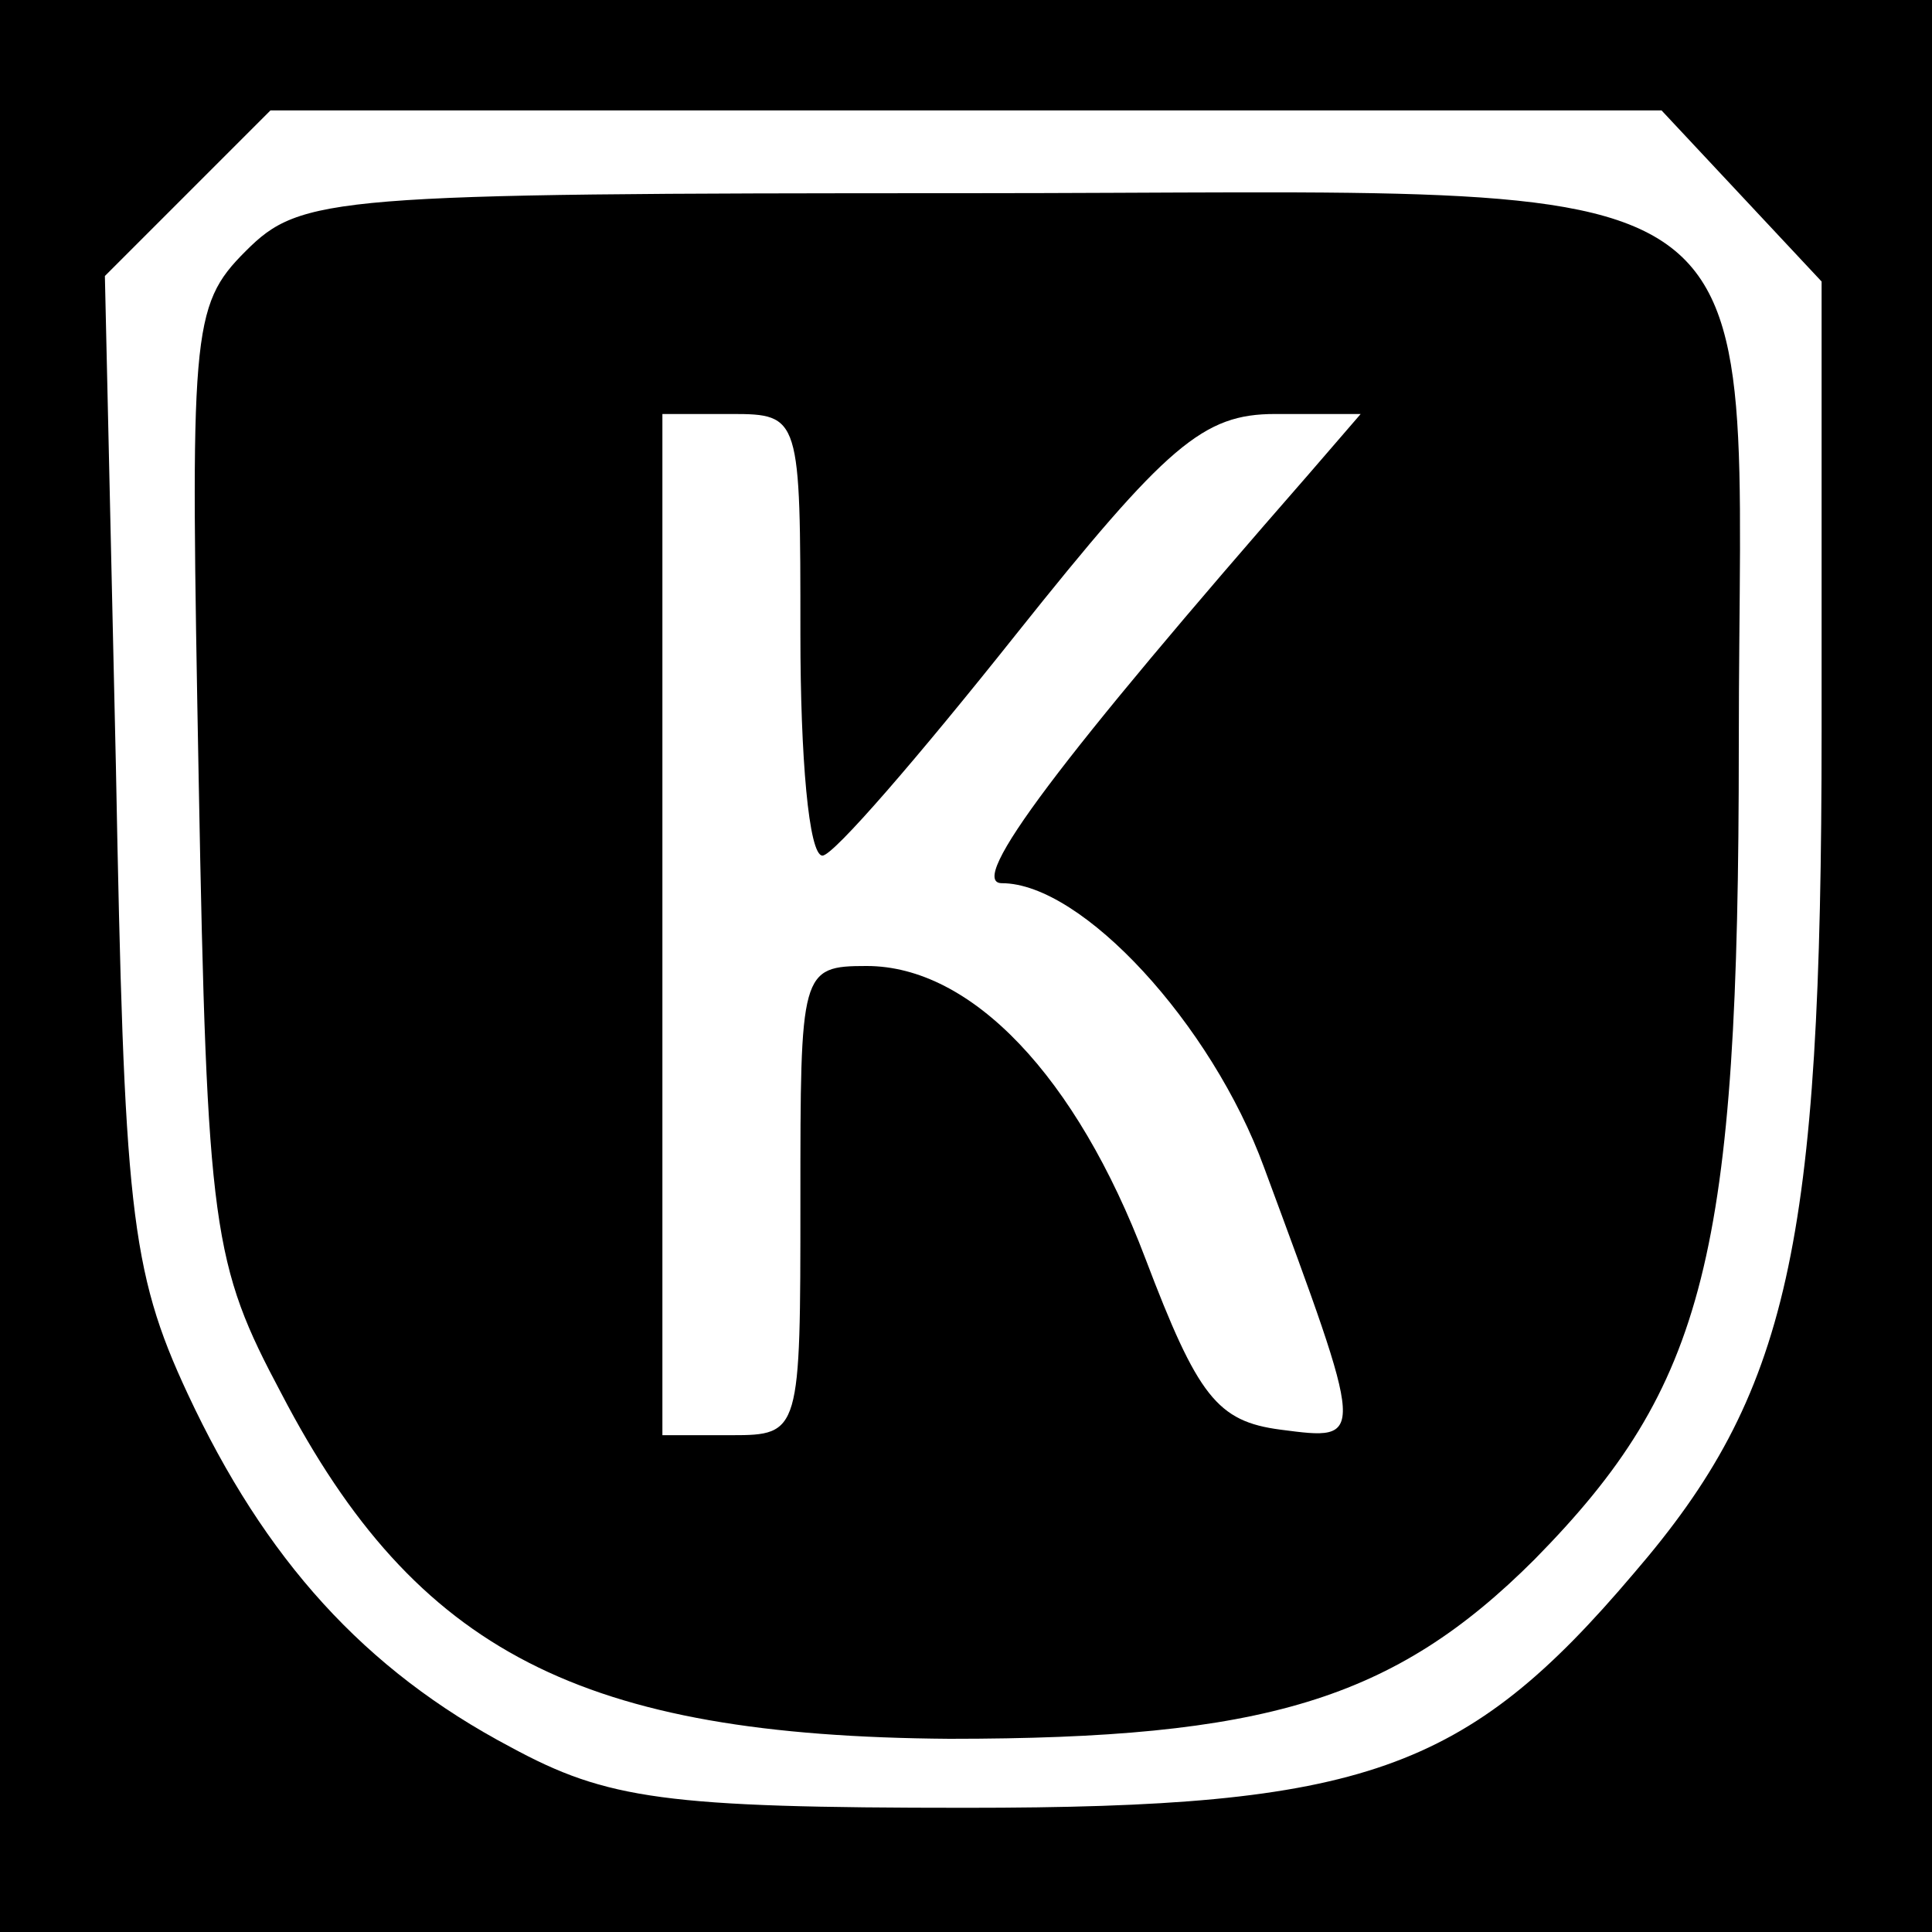
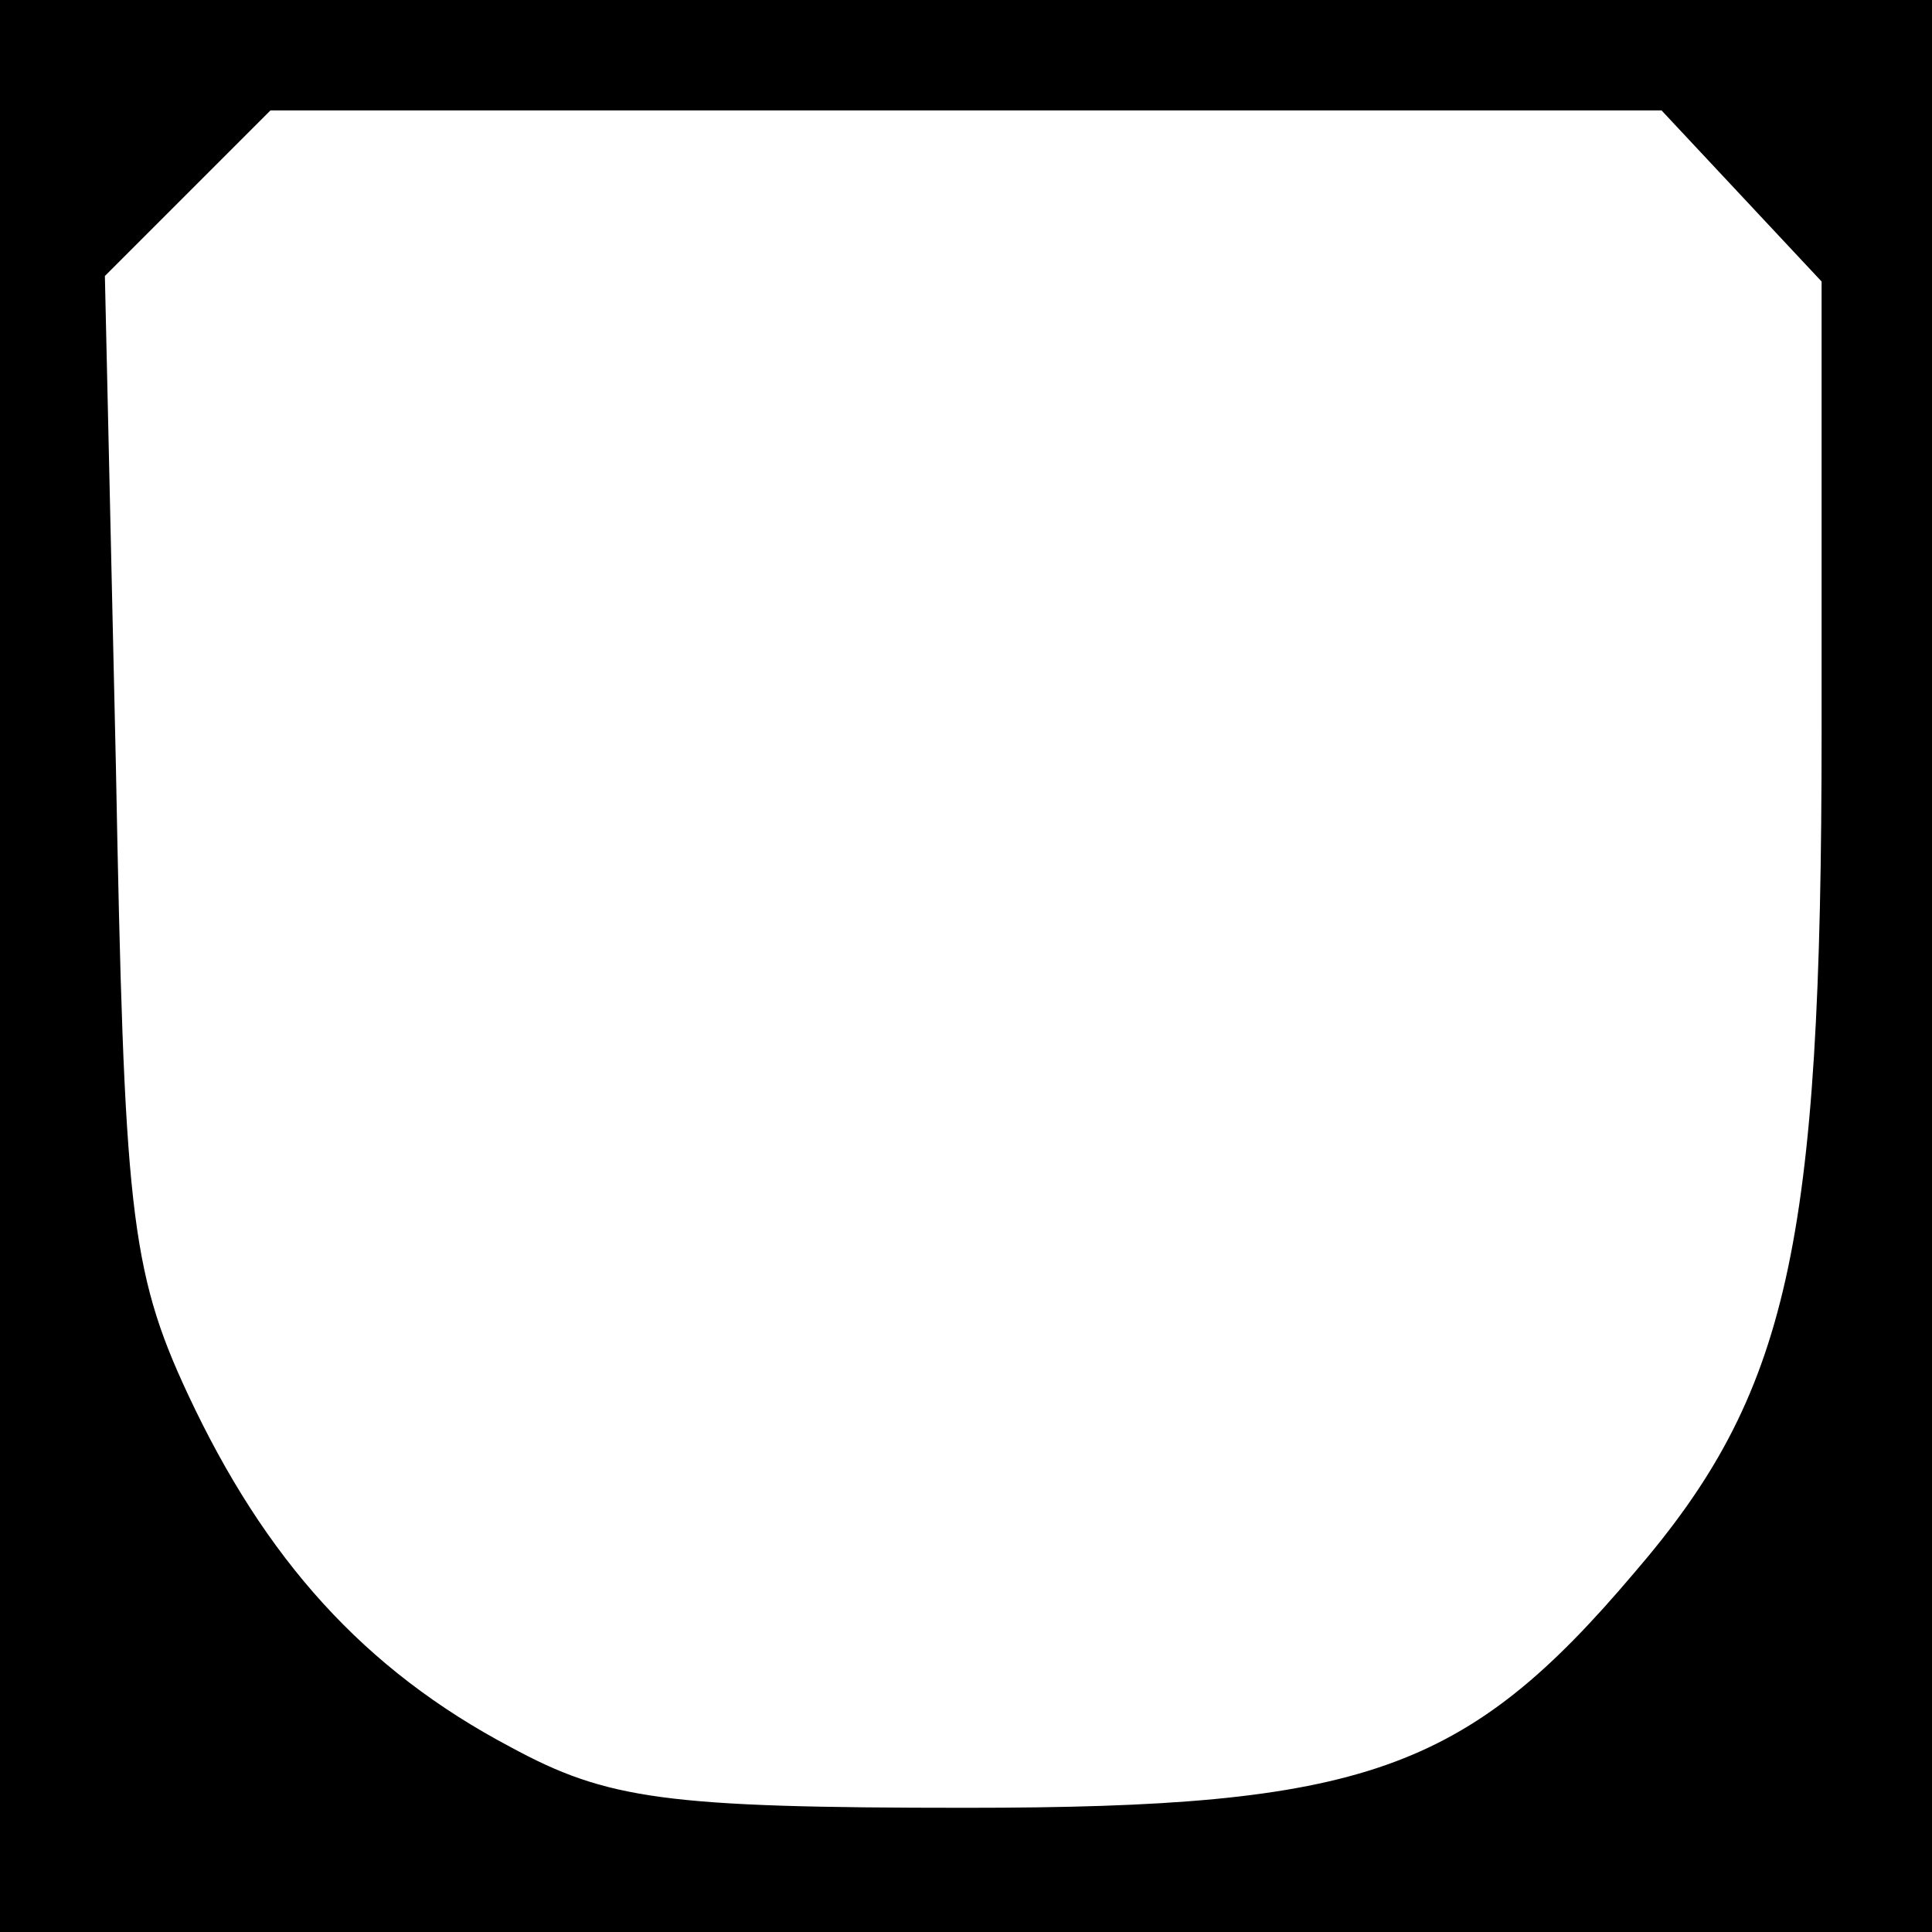
<svg xmlns="http://www.w3.org/2000/svg" version="1.0" width="70pt" height="70pt" viewBox="0 0 70 70" preserveAspectRatio="xMidYMid meet">
  <g transform="translate(0,70) scale(0.1,-0.1)" fill="#000000" stroke="none">
    <path d="M0 350 l0 -350 350 0 350 0 0 350 0 350 -350 0 -350 0 0 -350z m631 279 l29 -31 0 -163 c0 -187 -12 -240 -68 -305 -61 -72 -98 -85 -242 -85 -109 0 -130 3 -165 22 -53 28 -89 68 -117 128 -21 45 -23 68 -26 227 l-4 178 30 30 30 30 252 0 252 0 29 -31z" />
-     <path d="M89 609 c-20 -20 -20 -29 -17 -192 3 -163 5 -175 30 -222 49 -94 109 -124 242 -125 114 0 161 14 212 65 62 63 74 110 74 295 0 217 24 200 -280 200 -230 0 -241 -1 -261 -21z m201 -139 c0 -44 3 -80 8 -80 4 0 35 36 70 80 55 69 68 80 94 80 l31 0 -19 -22 c-90 -103 -124 -148 -111 -148 29 0 76 -51 95 -103 37 -100 37 -99 6 -95 -23 3 -30 12 -49 62 -25 66 -63 106 -101 106 -24 0 -24 -2 -24 -85 0 -84 0 -85 -25 -85 l-25 0 0 185 0 185 25 0 c25 0 25 -1 25 -80z" />
  </g>
</svg>